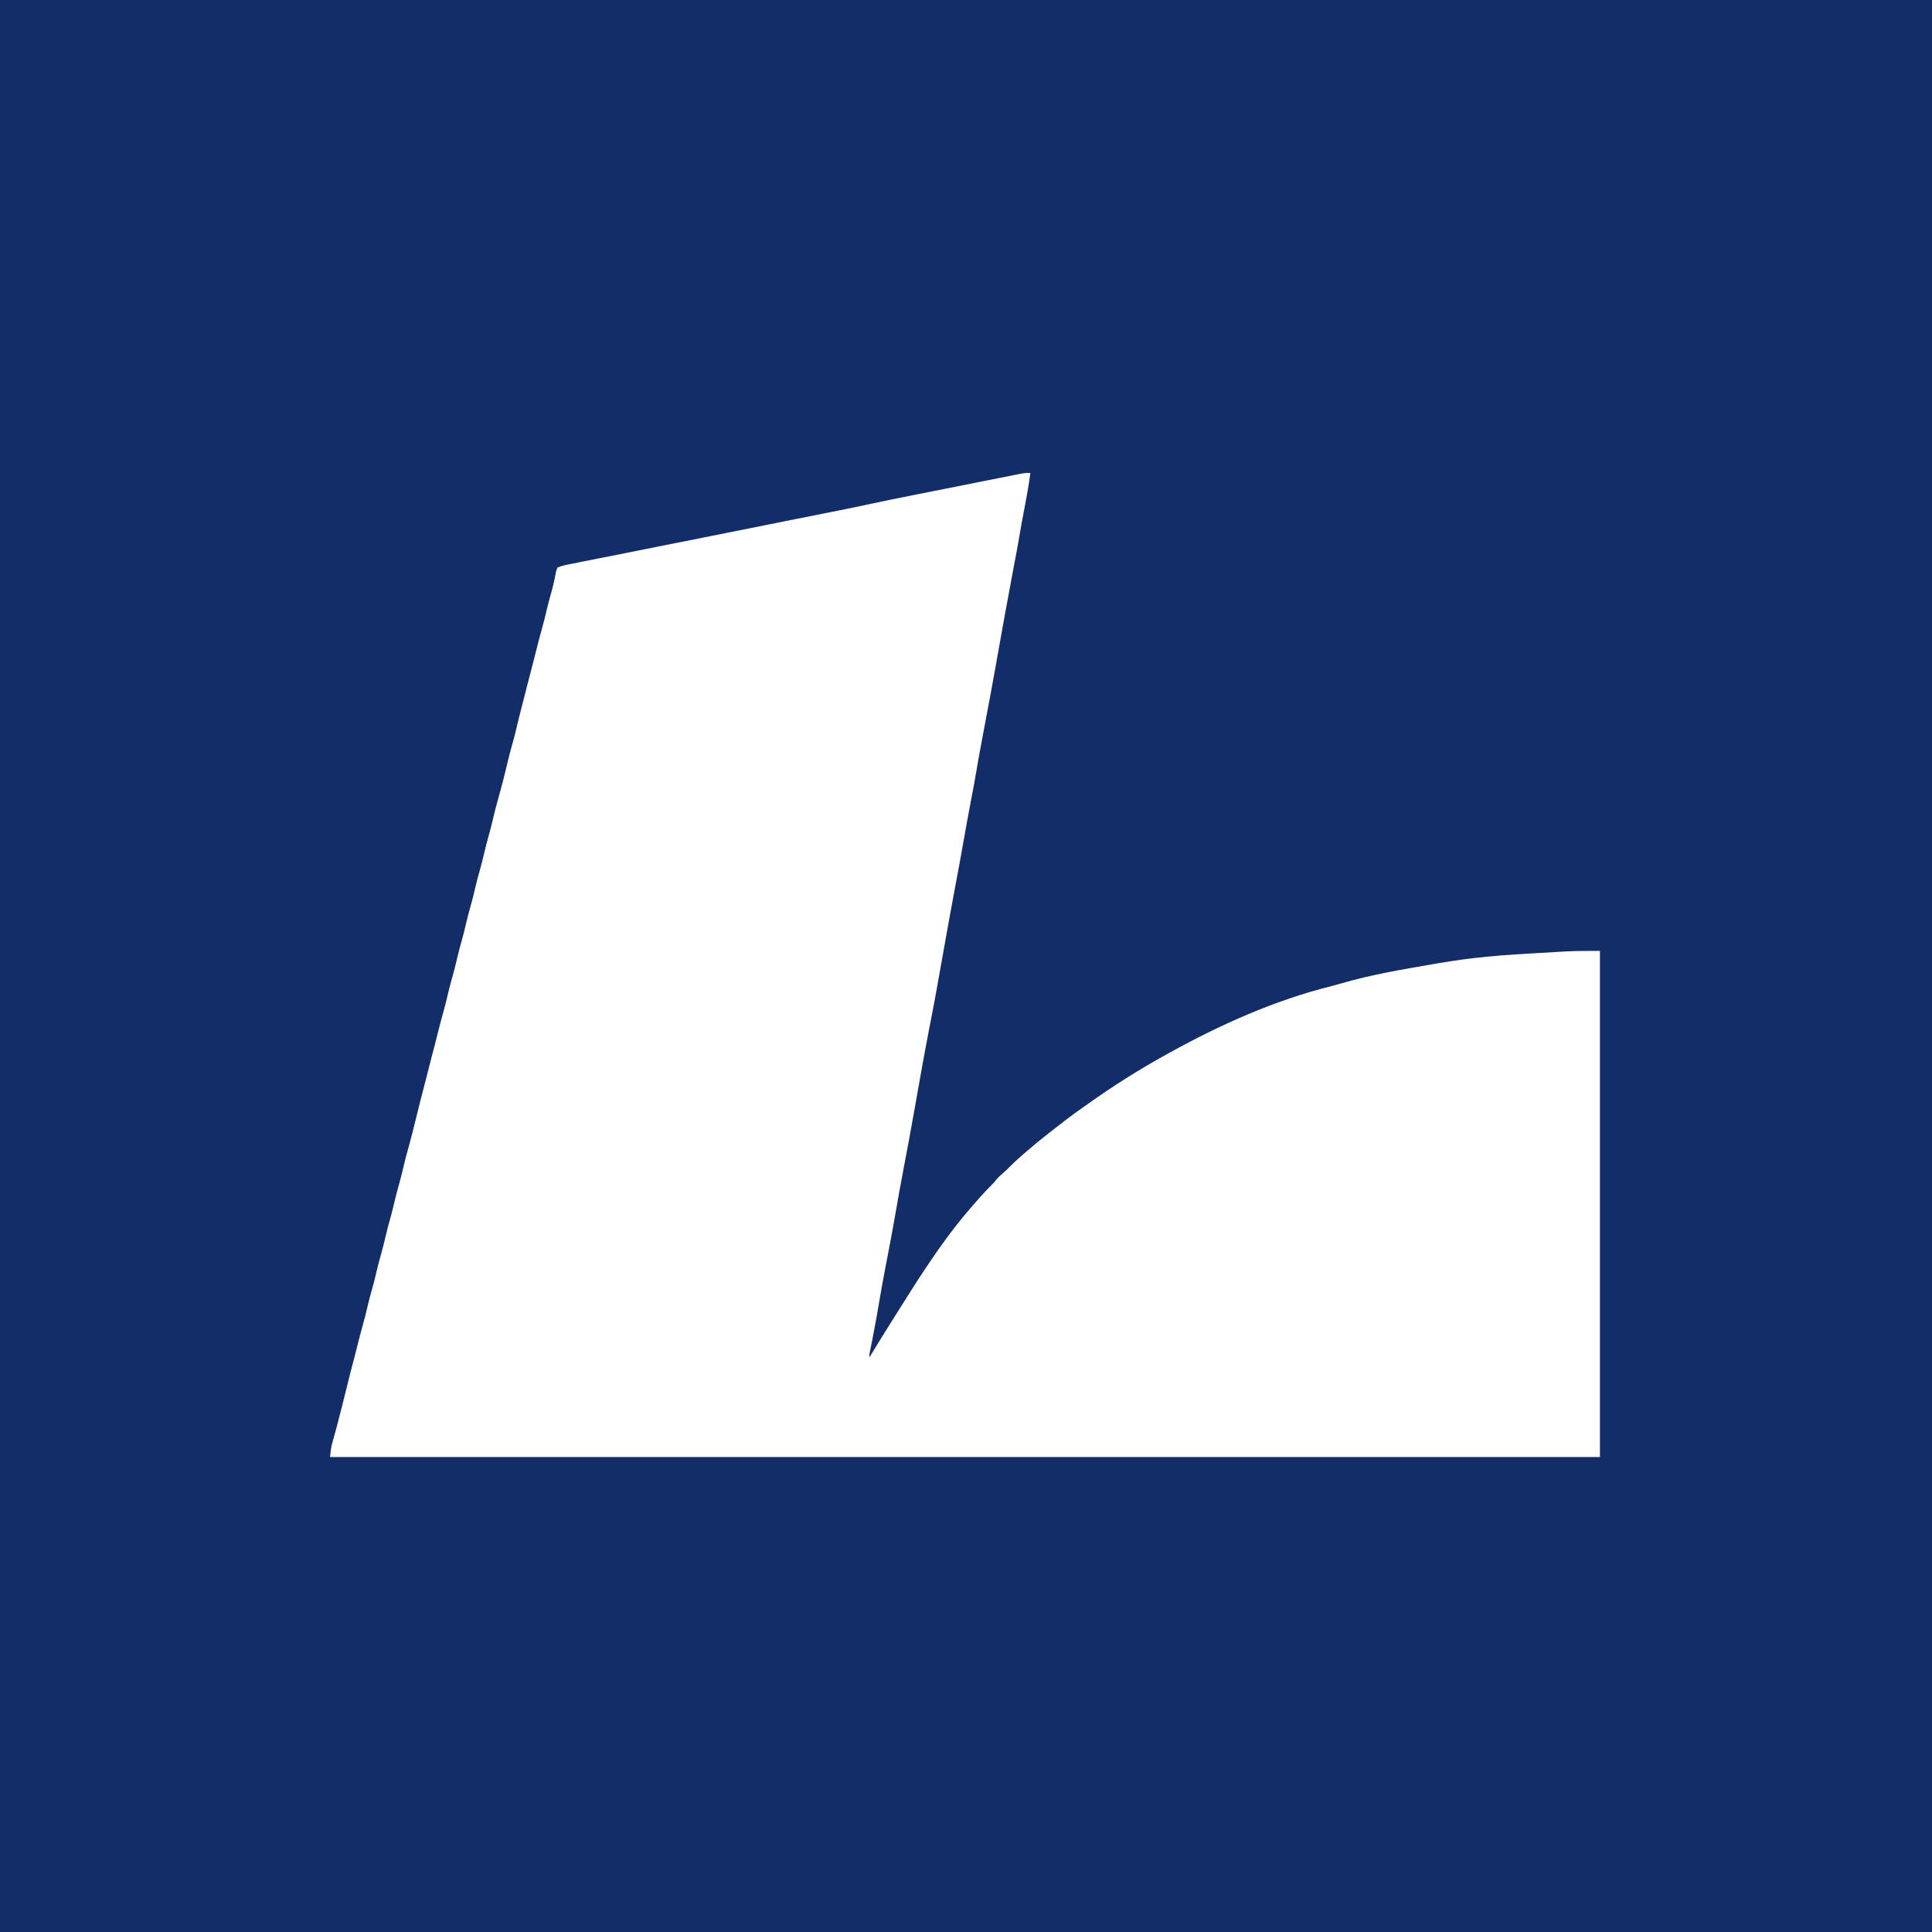
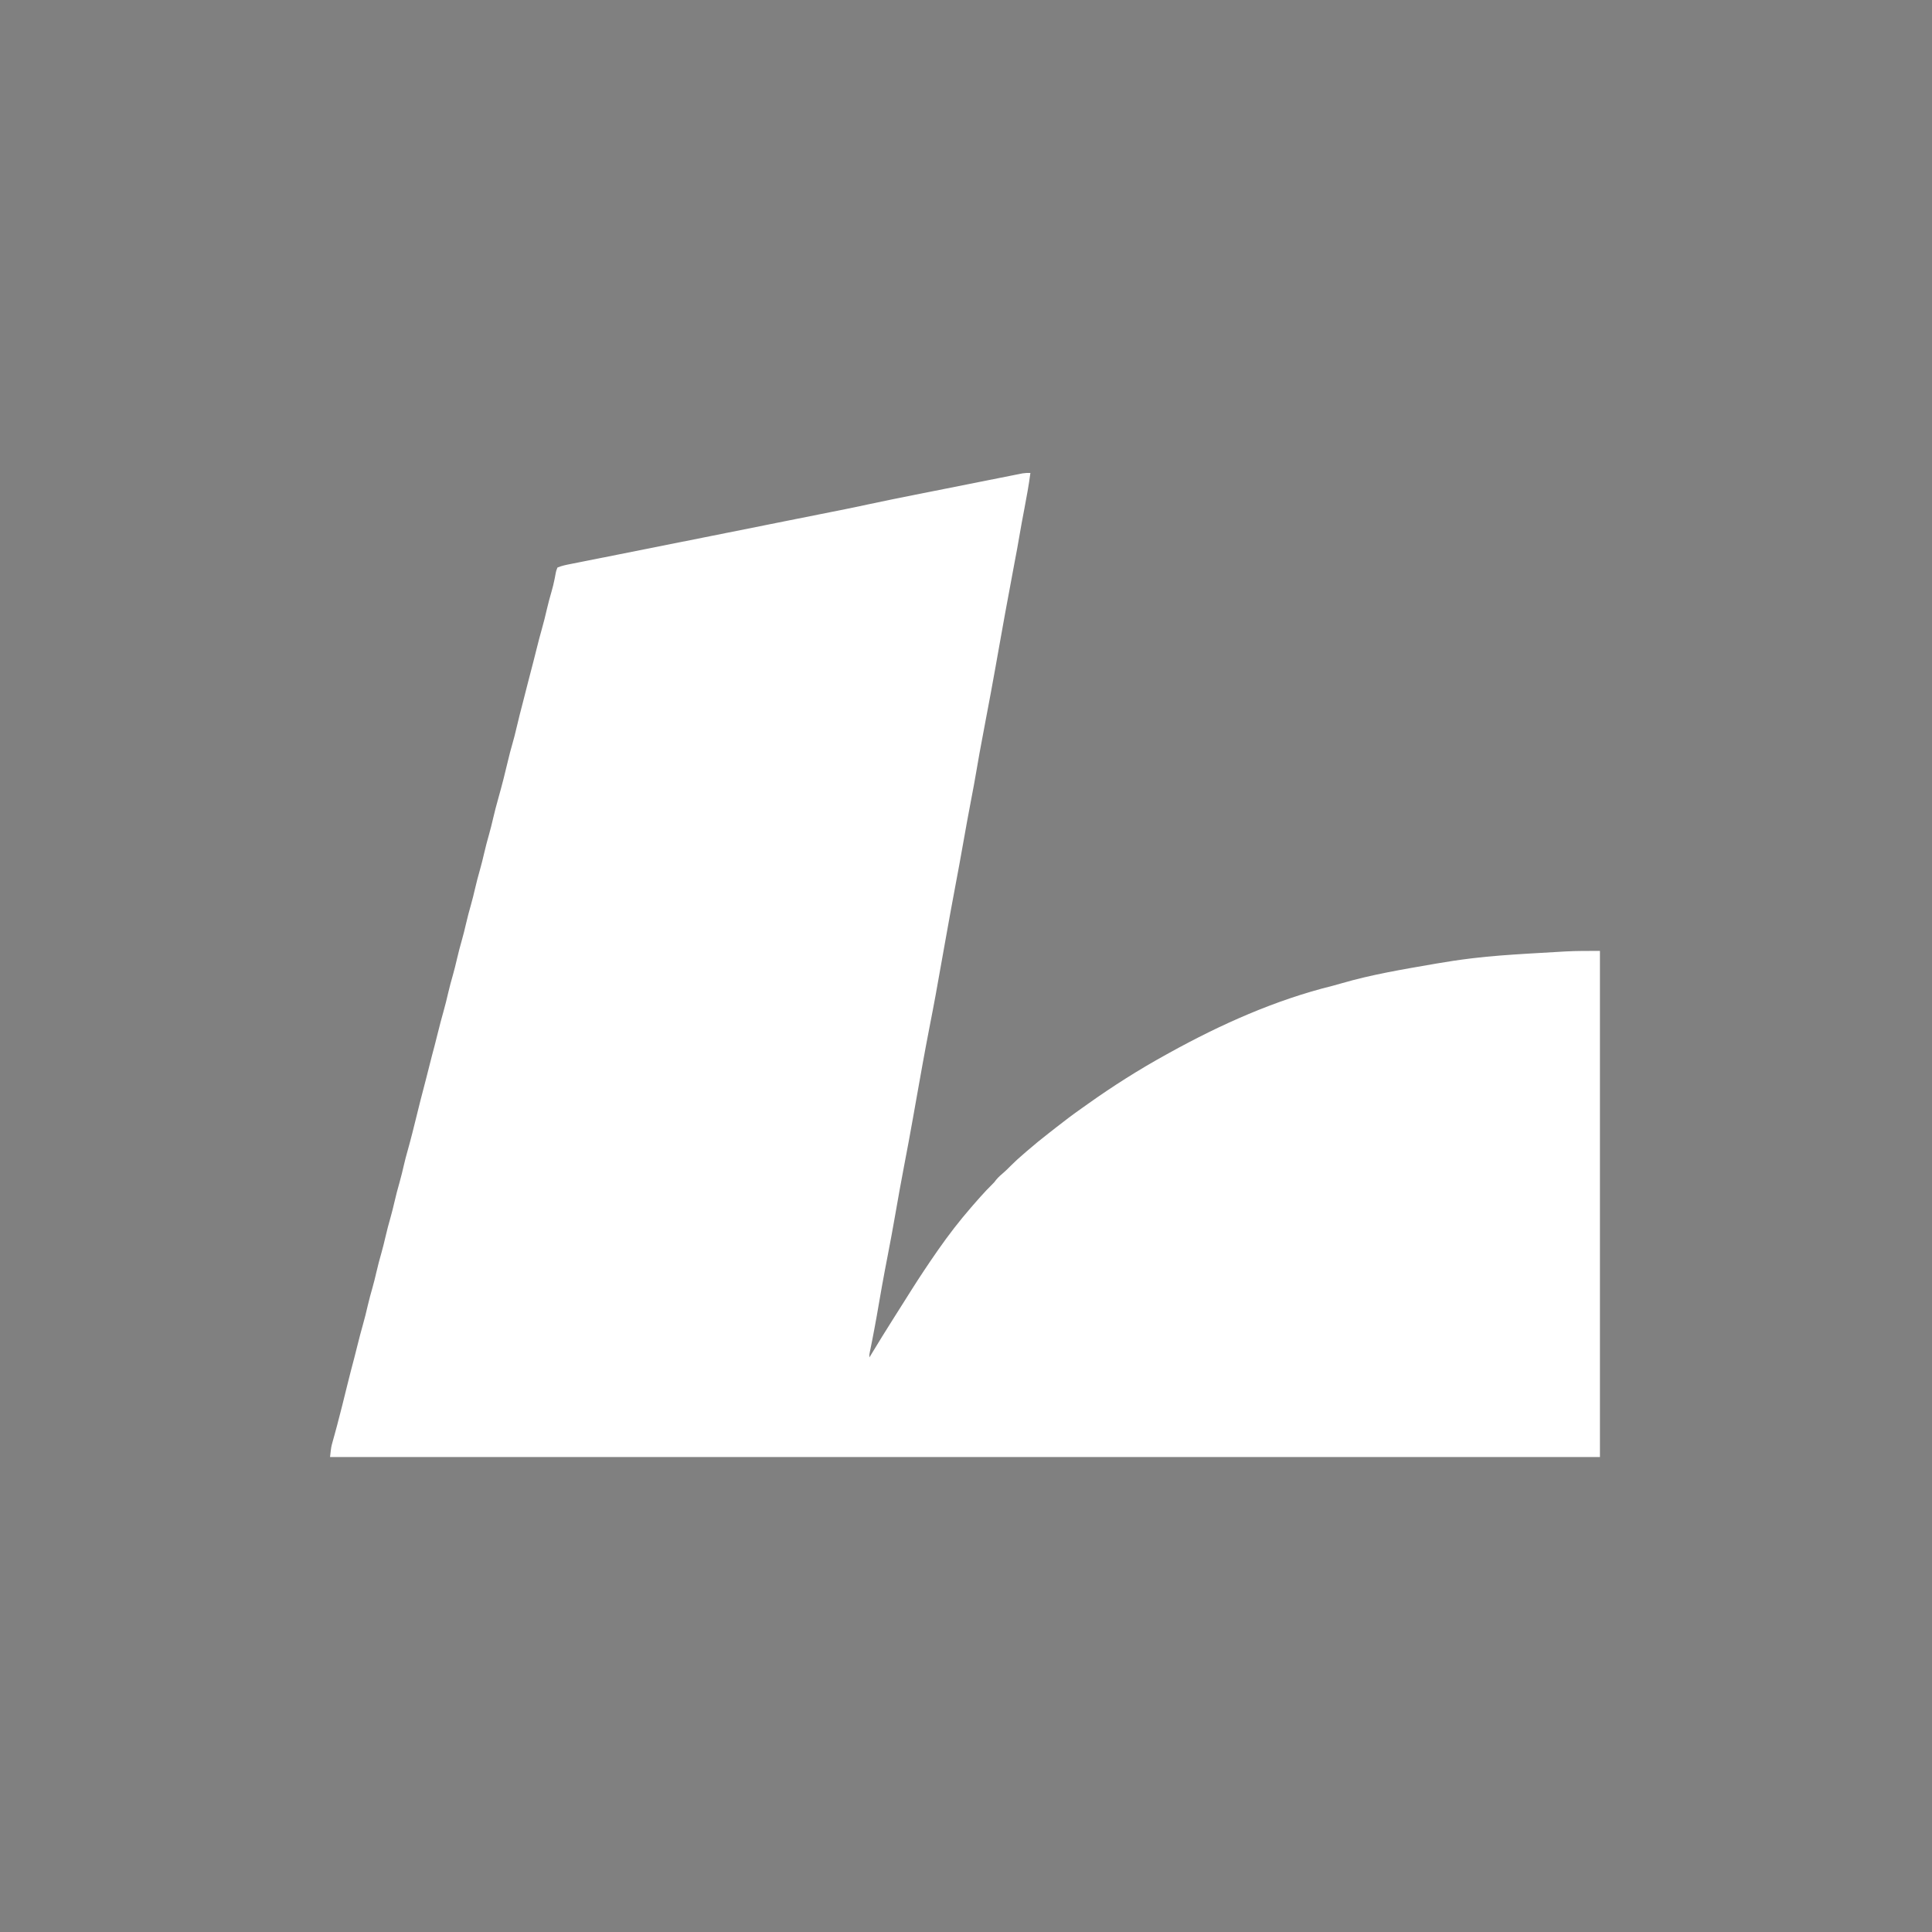
<svg xmlns="http://www.w3.org/2000/svg" version="1.1" width="1920" height="1920">
  <rect width="100%" height="100%" fill="#808080" stroke="none" />
-   <path d="M0 0 C633.6 0 1267.2 0 1920 0 C1920 633.6 1920 1267.2 1920 1920 C1286.4 1920 652.8 1920 0 1920 C0 1286.4 0 652.8 0 0 Z " fill="#122d68" transform="translate(0,0)" />
  <path d="M0 0 C-1.543 11.964 -3.756 23.777 -6 35.625 C-6.71 39.388 -7.418 43.151 -8.125 46.914 C-8.295 47.819 -8.465 48.724 -8.64 49.656 C-9.469 54.084 -10.272 58.513 -10.992 62.961 C-12.347 71.302 -13.969 79.595 -15.539 87.897 C-18.724 104.755 -21.871 121.62 -24.938 138.5 C-25.097 139.378 -25.256 140.255 -25.421 141.159 C-27.451 152.344 -29.454 163.534 -31.441 174.727 C-32.294 179.526 -33.147 184.326 -34 189.125 C-34.212 190.315 -34.423 191.506 -34.641 192.732 C-37.718 210.022 -40.912 227.284 -44.229 244.528 C-46.333 255.467 -48.385 266.415 -50.375 277.375 C-50.497 278.044 -50.618 278.712 -50.744 279.401 C-51.839 285.427 -52.919 291.454 -53.898 297.5 C-55.331 306.184 -57.017 314.823 -58.653 323.471 C-61.521 338.632 -64.358 353.797 -67 369 C-69.3 382.231 -71.756 395.429 -74.25 408.625 C-77.604 426.378 -80.841 444.149 -84 461.938 C-94.765 522.527 -94.765 522.527 -100.562 552.312 C-105.126 575.762 -109.281 599.292 -113.457 622.812 C-114.304 627.583 -115.152 632.354 -116 637.125 C-116.212 638.319 -116.424 639.514 -116.643 640.745 C-119.497 656.789 -122.452 672.808 -125.545 688.808 C-128.608 704.676 -131.422 720.585 -134.205 736.504 C-136.641 750.434 -139.16 764.337 -141.894 778.211 C-143.76 787.689 -145.525 797.183 -147.25 806.688 C-147.438 807.719 -147.438 807.719 -147.629 808.772 C-148.801 815.216 -149.954 821.662 -151.02 828.125 C-152.077 834.536 -153.249 840.924 -154.438 847.312 C-154.656 848.49 -154.874 849.668 -155.098 850.881 C-156.496 858.395 -157.952 865.894 -159.52 873.375 C-160.09 876.047 -160.09 876.047 -160 879 C-159.639 878.403 -159.277 877.806 -158.905 877.19 C-151.211 864.481 -143.432 851.834 -135.459 839.297 C-133.501 836.215 -131.554 833.126 -129.607 830.037 C-127.601 826.857 -125.591 823.681 -123.582 820.504 C-121.937 817.901 -120.299 815.294 -118.66 812.688 C-110.401 799.585 -101.839 786.718 -93 774 C-92.531 773.325 -92.062 772.65 -91.579 771.955 C-81.433 757.412 -70.626 743.389 -59 730 C-58.366 729.265 -57.732 728.53 -57.078 727.773 C-55.397 725.838 -53.703 723.916 -52 722 C-51.281 721.188 -50.561 720.376 -49.82 719.539 C-45.825 715.06 -41.764 710.711 -37.477 706.512 C-35.847 704.901 -35.847 704.901 -34.062 702.5 C-31.688 699.622 -29.039 697.37 -26.207 694.953 C-23.872 692.887 -21.687 690.721 -19.5 688.5 C-15.492 684.452 -11.332 680.695 -7 677 C-5.959 676.096 -4.919 675.191 -3.879 674.285 C3.597 667.795 11.23 661.562 19.061 655.505 C21.177 653.862 23.284 652.207 25.391 650.551 C33.849 643.911 42.381 637.437 51.19 631.271 C53.137 629.904 55.075 628.523 57.012 627.141 C82.09 609.269 108.023 592.857 135 578 C135.953 577.472 136.906 576.944 137.888 576.4 C189.261 547.981 243.384 523.756 300.532 509.629 C303.427 508.891 306.289 508.063 309.155 507.219 C339.151 498.457 370.254 493.321 401 488 C401.779 487.864 402.558 487.729 403.361 487.589 C414.603 485.64 425.861 483.944 437.188 482.562 C438.042 482.458 438.897 482.353 439.777 482.245 C457.761 480.082 475.802 478.862 493.875 477.75 C494.553 477.708 495.231 477.667 495.929 477.624 C504.192 477.117 512.457 476.639 520.723 476.183 C524.41 475.977 528.097 475.758 531.784 475.534 C543.268 474.929 554.416 475 566 475 C566 640.99 566 806.98 566 978 C149.54 978 -266.92 978 -696 978 C-694.877 967.892 -694.877 967.892 -693.574 963.246 C-693.278 962.168 -692.982 961.09 -692.677 959.979 C-692.187 958.226 -692.187 958.226 -691.688 956.438 C-690.964 953.79 -690.243 951.142 -689.527 948.492 C-689.332 947.77 -689.137 947.048 -688.936 946.304 C-685.511 933.539 -682.394 920.694 -679.214 907.867 C-676.832 898.27 -674.416 888.688 -671.84 879.141 C-670.689 874.837 -669.621 870.515 -668.562 866.188 C-666.96 859.697 -665.26 853.245 -663.438 846.812 C-661.614 840.375 -660.008 833.916 -658.519 827.394 C-657.146 821.451 -655.521 815.596 -653.855 809.73 C-652.434 804.681 -651.167 799.614 -650 794.5 C-648.482 787.848 -646.719 781.293 -644.855 774.73 C-643.434 769.681 -642.167 764.614 -641 759.5 C-639.482 752.848 -637.719 746.293 -635.855 739.73 C-634.434 734.681 -633.167 729.614 -632 724.5 C-630.482 717.848 -628.719 711.293 -626.855 704.73 C-625.249 699.025 -623.863 693.289 -622.547 687.511 C-621.419 682.623 -620.132 677.802 -618.754 672.98 C-615.566 661.654 -612.762 650.234 -609.938 638.812 C-608.907 634.652 -607.874 630.492 -606.84 626.332 C-606.593 625.339 -606.346 624.346 -606.092 623.323 C-604.408 616.572 -602.651 609.845 -600.838 603.128 C-599.669 598.765 -598.579 594.385 -597.5 590 C-595.75 582.943 -593.921 575.915 -592.027 568.895 C-590.813 564.34 -589.692 559.763 -588.562 555.188 C-586.959 548.697 -585.26 542.245 -583.438 535.812 C-581.614 529.375 -580.008 522.916 -578.519 516.394 C-577.146 510.451 -575.521 504.596 -573.855 498.73 C-572.434 493.681 -571.167 488.614 -570 483.5 C-568.482 476.848 -566.719 470.293 -564.855 463.73 C-563.434 458.681 -562.167 453.614 -561 448.5 C-559.482 441.848 -557.719 435.293 -555.855 428.73 C-554.434 423.681 -553.167 418.614 -552 413.5 C-550.482 406.848 -548.719 400.293 -546.855 393.73 C-545.434 388.681 -544.167 383.614 -543 378.5 C-541.482 371.848 -539.719 365.293 -537.855 358.73 C-536.434 353.681 -535.167 348.614 -534 343.5 C-532.49 336.899 -530.762 330.382 -528.926 323.865 C-525.249 310.808 -521.897 297.692 -518.805 284.485 C-517.655 279.616 -516.415 274.8 -515 270 C-513.349 264.392 -511.956 258.753 -510.625 253.062 C-508.626 244.517 -506.471 236.022 -504.235 227.535 C-502.568 221.201 -500.951 214.857 -499.375 208.5 C-497.666 201.61 -495.876 194.749 -494.027 187.895 C-492.813 183.34 -491.692 178.763 -490.562 174.188 C-488.959 167.697 -487.26 161.245 -485.438 154.812 C-483.614 148.375 -482.008 141.916 -480.519 135.394 C-479.149 129.463 -477.546 123.612 -475.853 117.766 C-474.753 113.915 -473.782 110.086 -473.004 106.156 C-472.844 105.375 -472.684 104.594 -472.52 103.789 C-472.222 102.299 -471.946 100.804 -471.695 99.305 C-471.285 97.281 -471.285 97.281 -470 94 C-465.651 92.157 -461.059 91.302 -456.44 90.397 C-455.694 90.248 -454.947 90.098 -454.178 89.944 C-451.665 89.442 -449.151 88.946 -446.637 88.449 C-444.801 88.084 -442.966 87.718 -441.13 87.351 C-437.118 86.551 -433.105 85.754 -429.091 84.958 C-422.583 83.667 -416.077 82.372 -409.57 81.075 C-402.411 79.649 -395.252 78.222 -388.093 76.798 C-367.619 72.724 -347.149 68.634 -326.68 64.539 C-325.883 64.38 -325.086 64.22 -324.265 64.056 C-317.001 62.603 -309.737 61.149 -302.473 59.696 C-289.954 57.191 -277.435 54.687 -264.916 52.183 C-263.419 51.884 -261.922 51.584 -260.426 51.285 C-259.692 51.138 -258.957 50.991 -258.201 50.84 C-253.117 49.824 -248.034 48.806 -242.95 47.789 C-240.162 47.231 -237.374 46.674 -234.586 46.116 C-233.912 45.981 -233.239 45.846 -232.544 45.707 C-224.642 44.126 -216.74 42.549 -208.836 40.977 C-204.787 40.172 -200.738 39.366 -196.69 38.56 C-194.107 38.046 -191.525 37.535 -188.942 37.024 C-179.556 35.158 -170.196 33.19 -160.842 31.169 C-145.543 27.868 -130.203 24.789 -114.854 21.738 C-112.562 21.282 -110.271 20.826 -107.98 20.37 C-99.961 18.772 -91.941 17.177 -83.921 15.584 C-76.477 14.106 -69.034 12.622 -61.592 11.136 C-55.15 9.85 -48.708 8.568 -42.265 7.289 C-38.438 6.529 -34.611 5.767 -30.785 5.002 C-27.21 4.287 -23.633 3.576 -20.056 2.869 C-18.123 2.486 -16.191 2.098 -14.259 1.71 C-13.106 1.483 -11.954 1.256 -10.766 1.023 C-9.767 0.824 -8.768 0.625 -7.739 0.421 C-5.109 0.017 -2.656 -0.079 0 0 Z " fill="#FFFFFF" transform="translate(1024,470)" />
</svg>